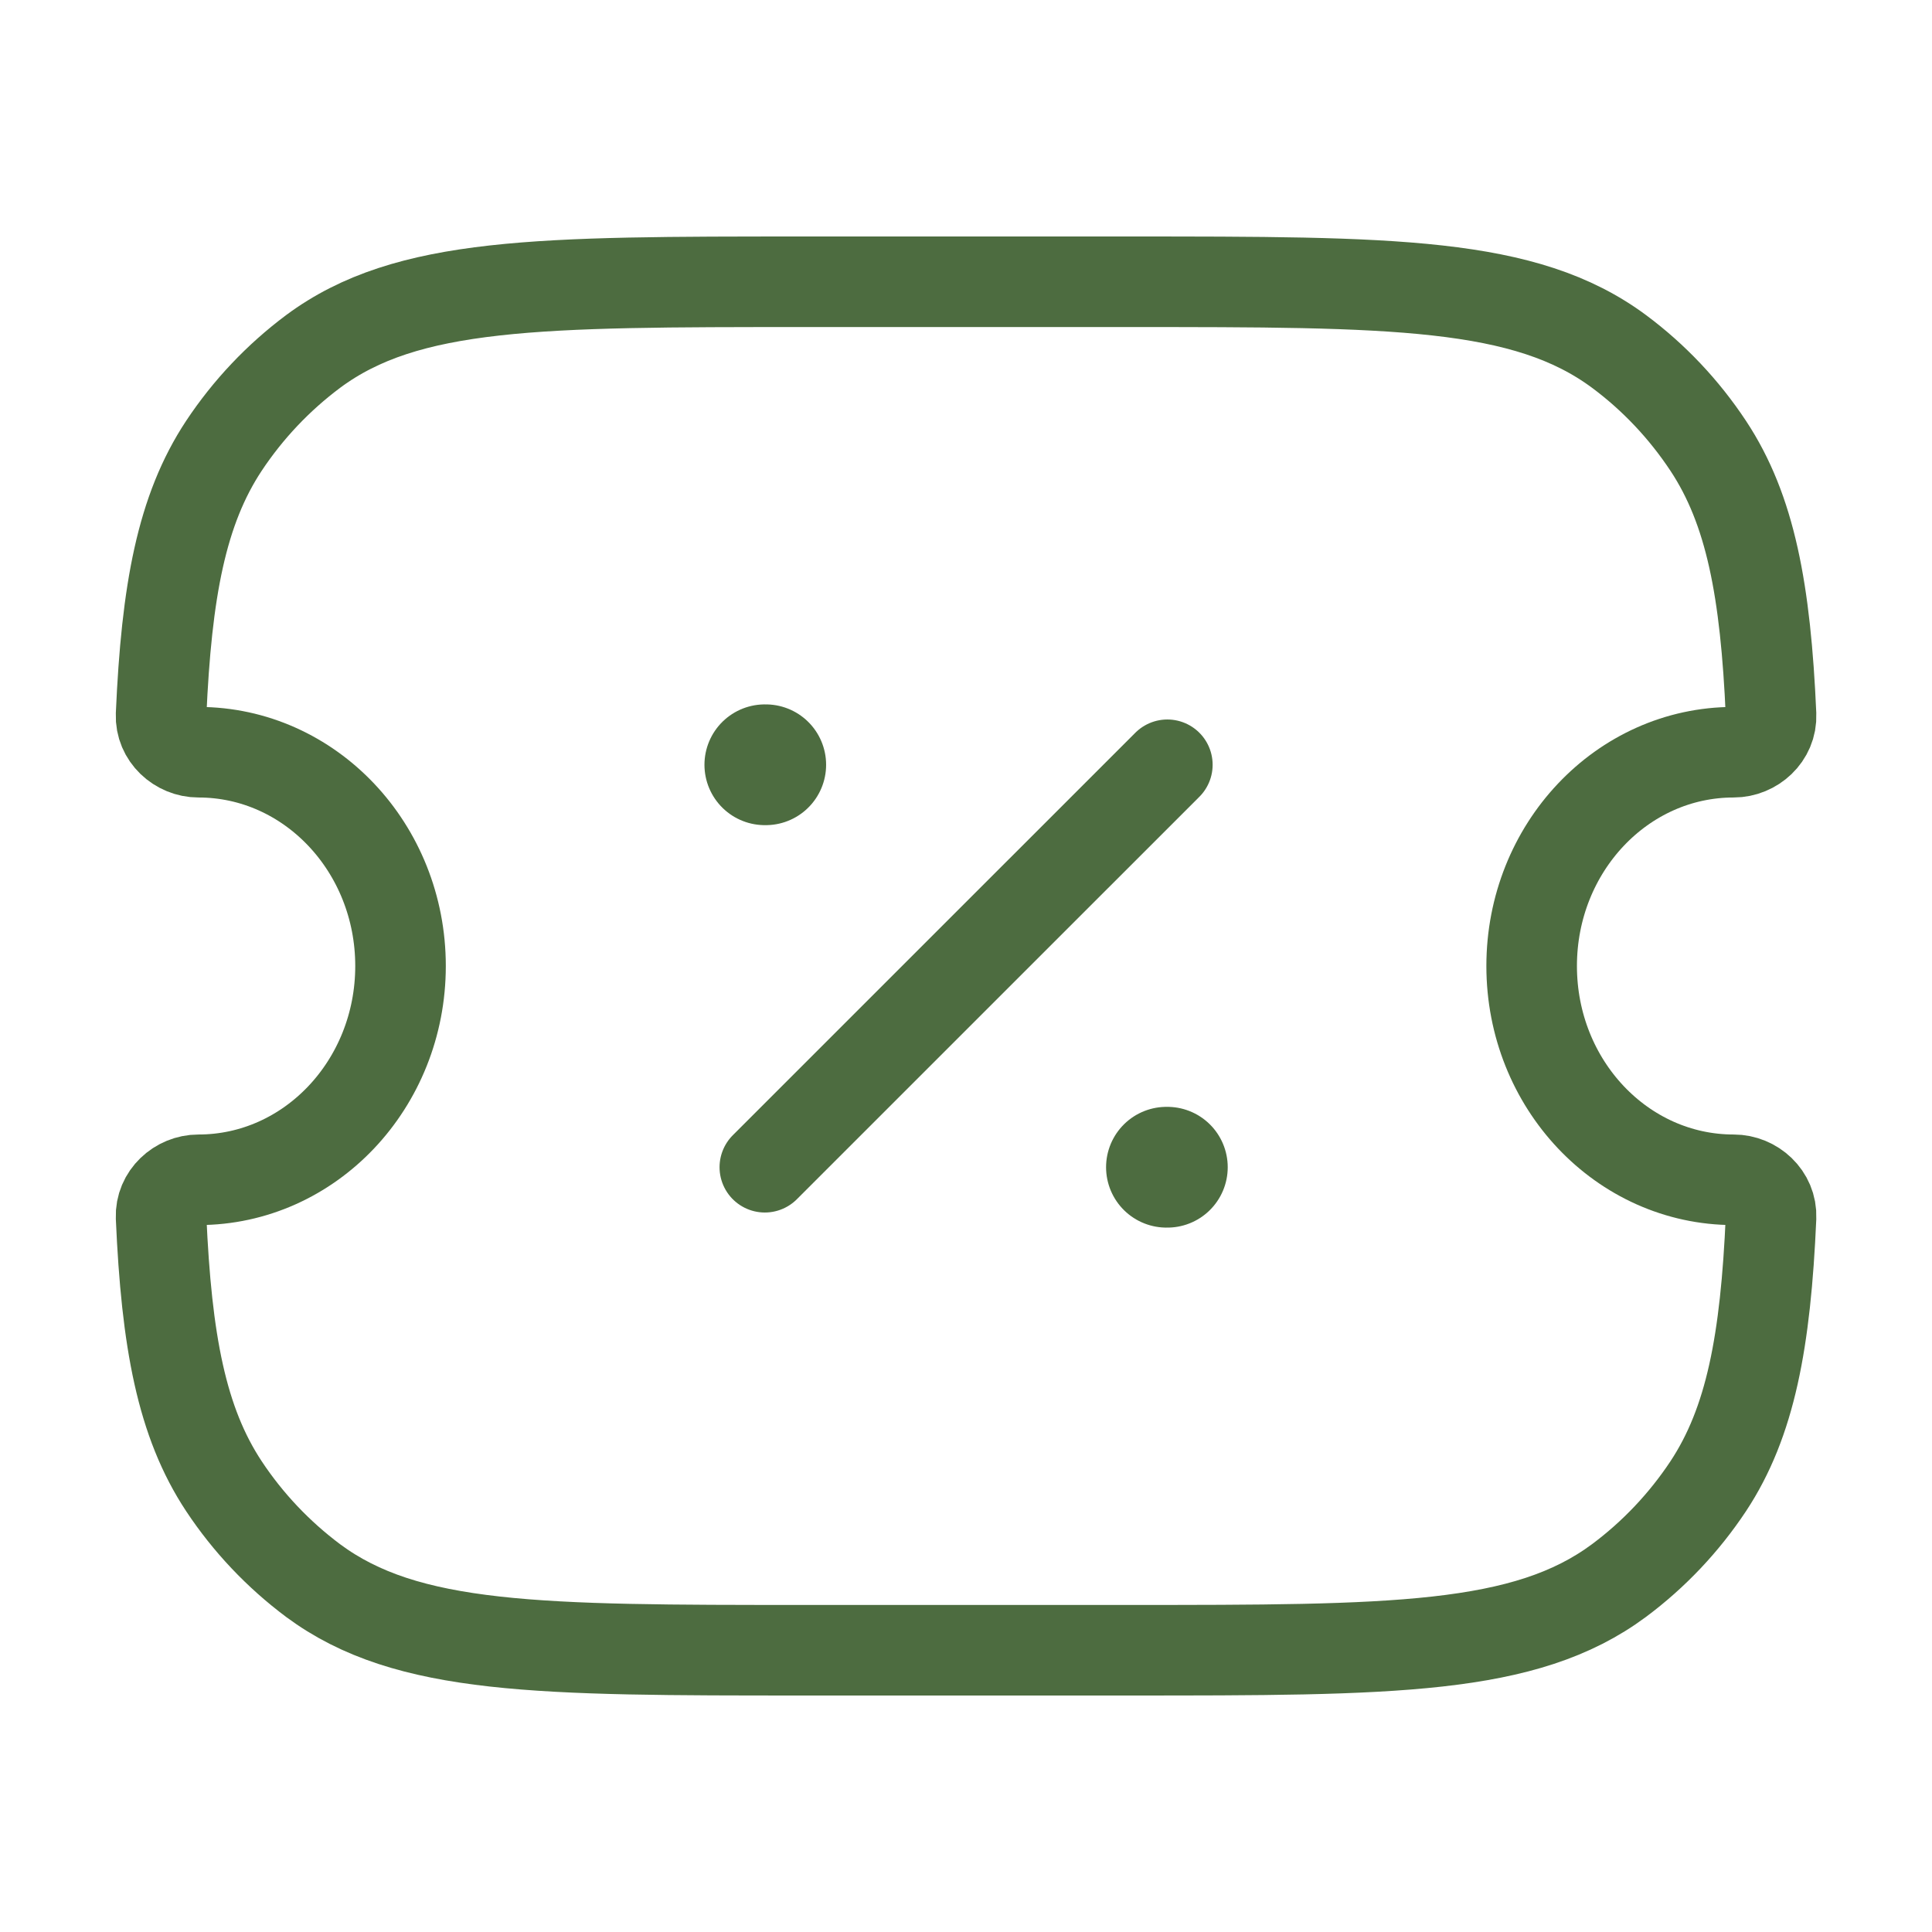
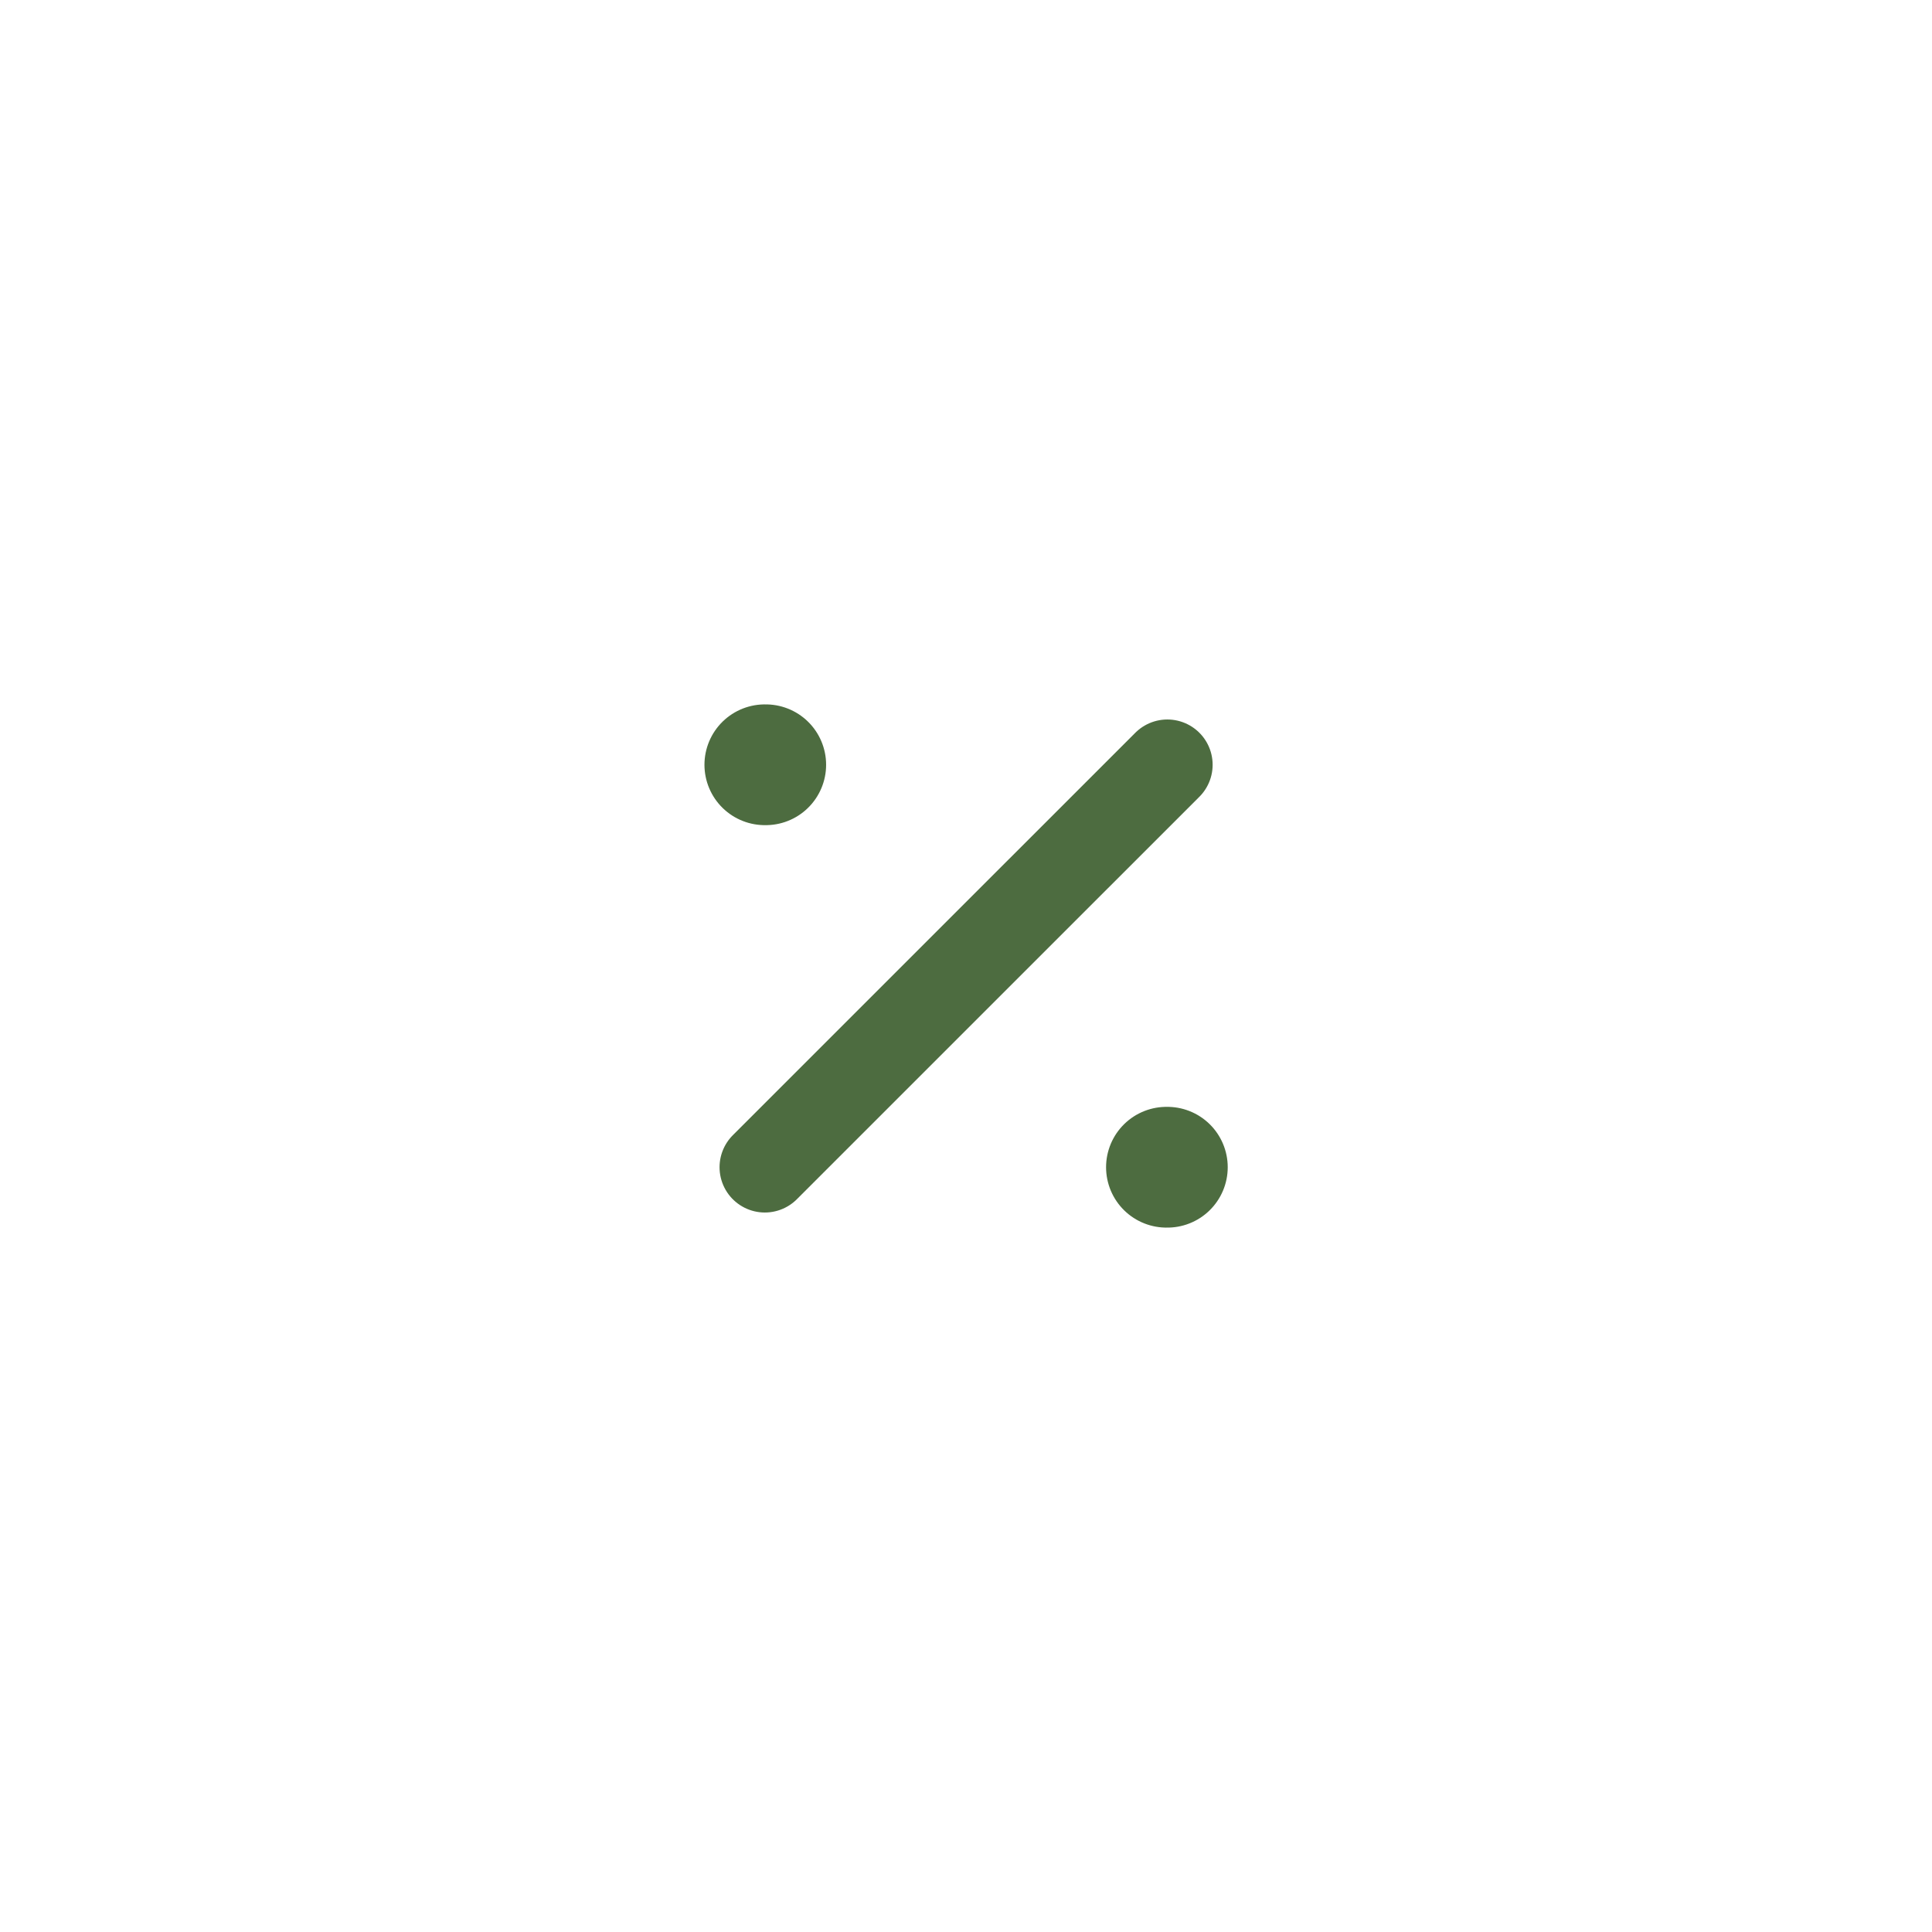
<svg xmlns="http://www.w3.org/2000/svg" width="32" height="32" viewBox="0 0 32 32" fill="none">
-   <path d="M3.287 12.459C2.956 12.459 2.654 12.189 2.668 11.839C2.758 9.783 3.008 8.444 3.708 7.385C4.108 6.782 4.608 6.253 5.188 5.82C6.742 4.667 8.935 4.667 13.325 4.667H18.677C23.066 4.667 25.259 4.667 26.815 5.82C27.39 6.247 27.891 6.776 28.294 7.385C28.994 8.444 29.244 9.783 29.334 11.839C29.349 12.189 29.046 12.459 28.714 12.459C26.866 12.459 25.369 14.044 25.369 16C25.369 17.956 26.866 19.541 28.715 19.541C29.046 19.541 29.349 19.811 29.334 20.163C29.244 22.217 28.994 23.556 28.294 24.616C27.894 25.219 27.394 25.748 26.814 26.18C25.259 27.333 23.066 27.333 18.677 27.333H13.326C8.936 27.333 6.743 27.333 5.187 26.18C4.608 25.747 4.107 25.218 3.708 24.615C3.008 23.556 2.758 22.217 2.668 20.161C2.654 19.811 2.956 19.541 3.287 19.541C5.135 19.541 6.634 17.956 6.634 16C6.634 14.044 5.135 12.459 3.287 12.459Z" stroke="#4D6C40" stroke-width="1.5" stroke-linejoin="round" />
  <path d="M12.668 19.333L19.335 12.667" stroke="#4D6C40" stroke-width="1.5" stroke-linecap="round" stroke-linejoin="round" />
  <path d="M12.668 12.667H12.683M19.32 19.333H19.335" stroke="#4D6C40" stroke-width="2" stroke-linecap="round" stroke-linejoin="round" />
</svg>